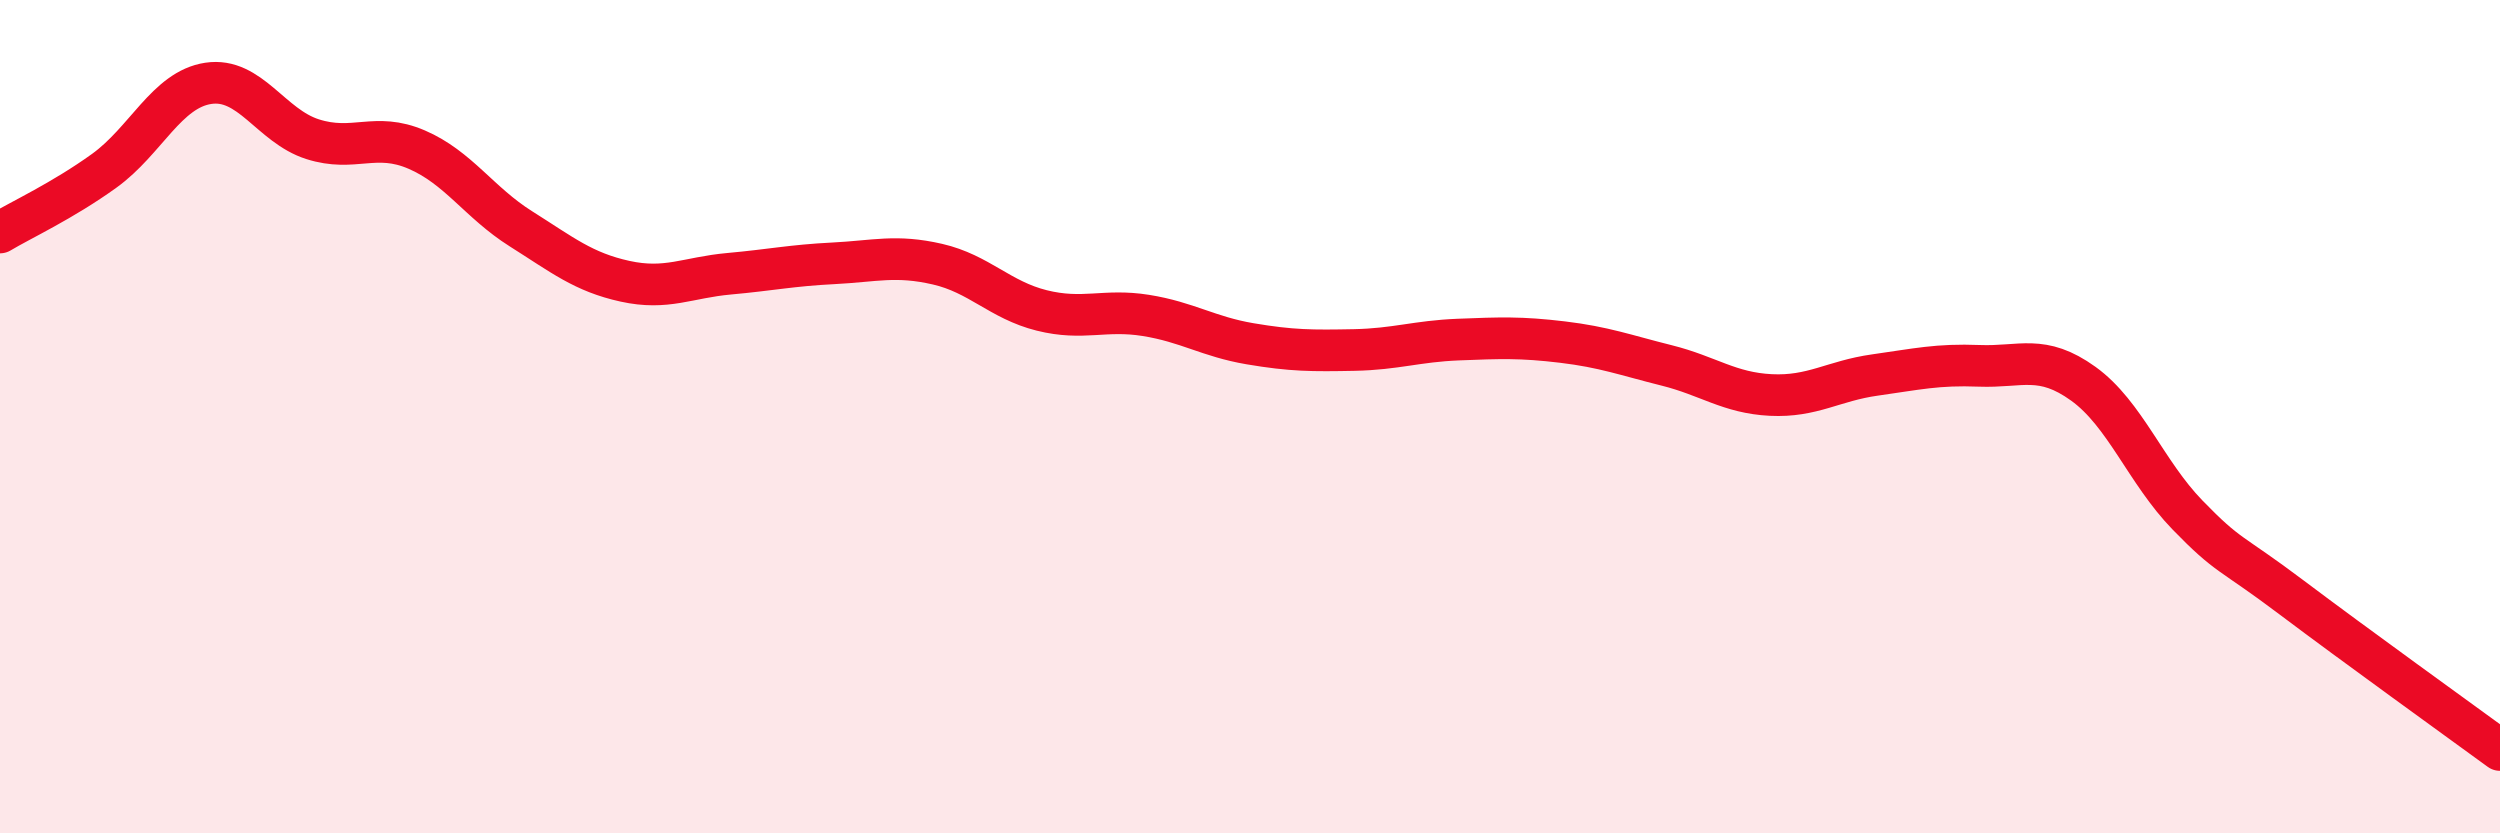
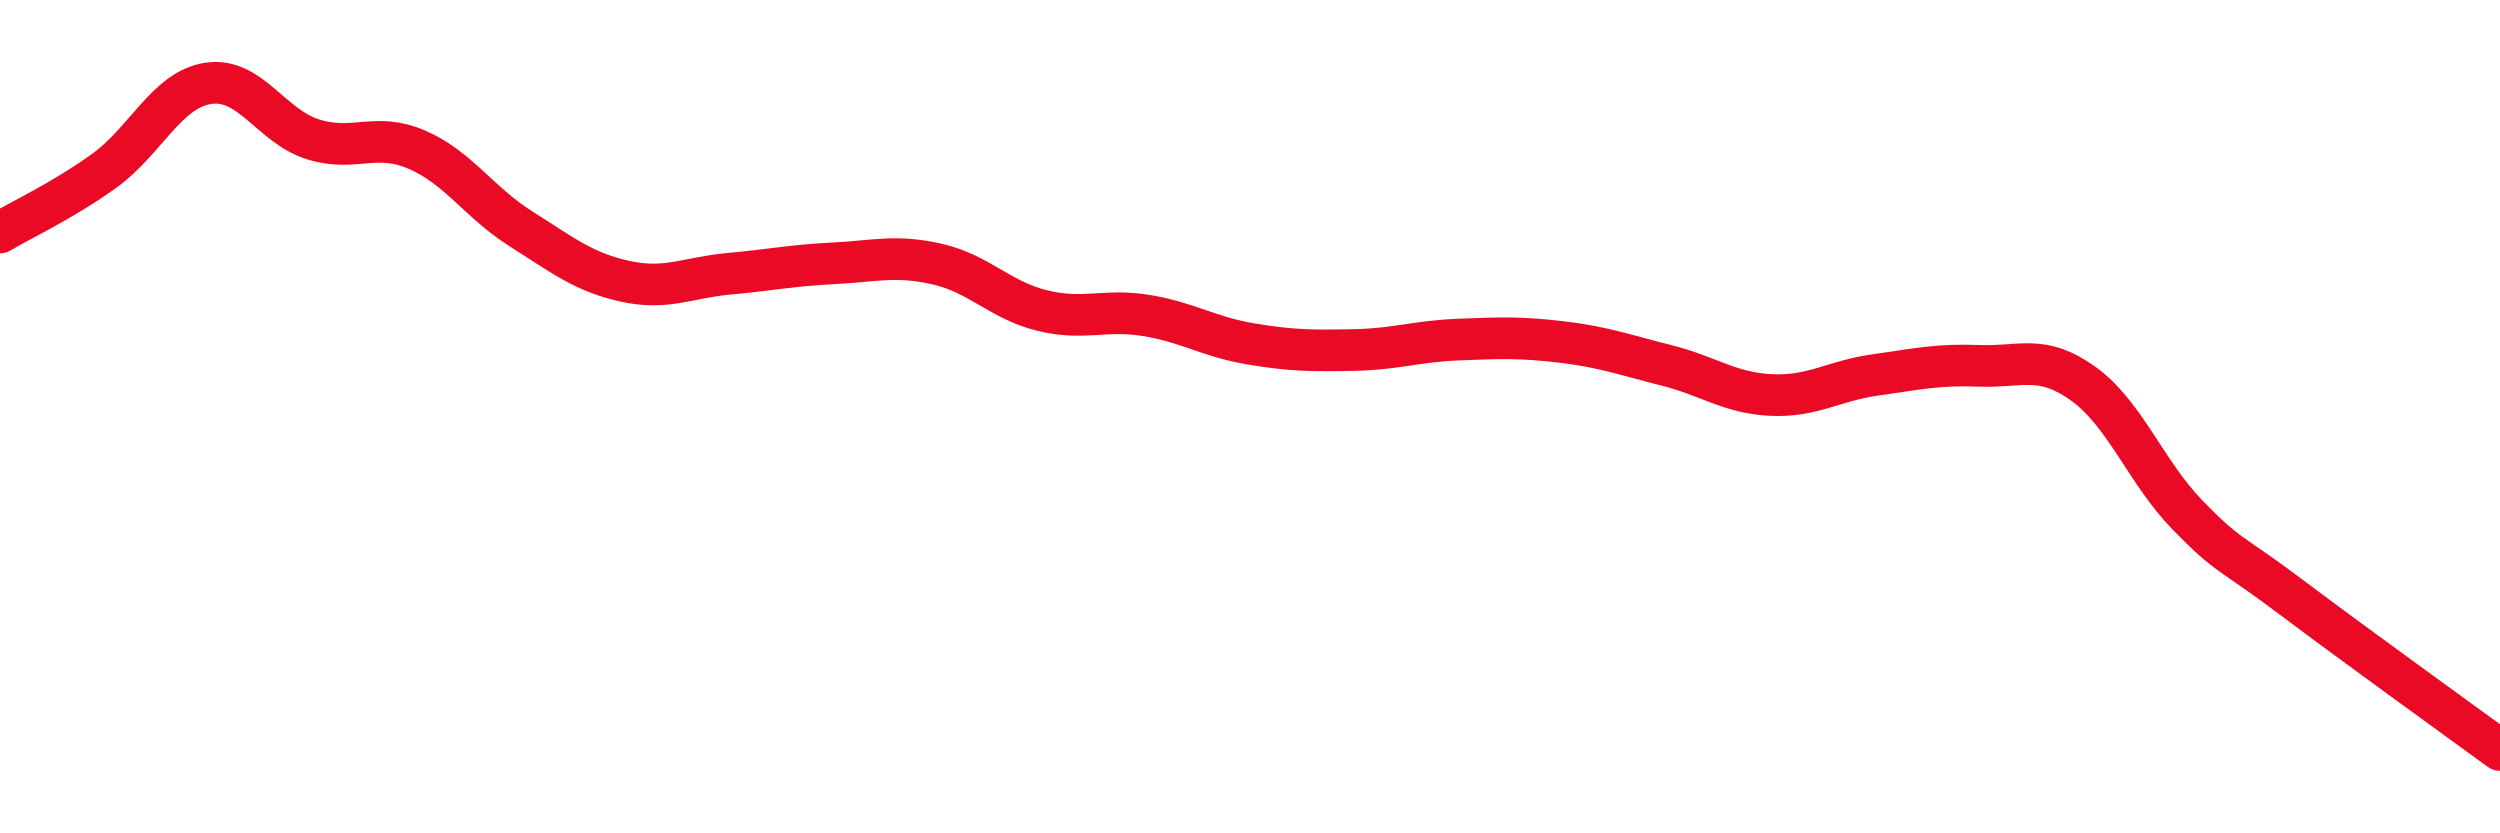
<svg xmlns="http://www.w3.org/2000/svg" width="60" height="20" viewBox="0 0 60 20">
-   <path d="M 0,5.58 C 0.5,5.28 1.5,4.82 2.5,4.1 C 3.5,3.38 4,2.15 5,2 C 6,1.85 6.5,3.02 7.5,3.34 C 8.5,3.66 9,3.16 10,3.59 C 11,4.02 11.5,4.86 12.5,5.49 C 13.5,6.12 14,6.53 15,6.75 C 16,6.97 16.5,6.66 17.5,6.57 C 18.5,6.48 19,6.37 20,6.32 C 21,6.27 21.5,6.11 22.5,6.34 C 23.5,6.57 24,7.2 25,7.45 C 26,7.7 26.5,7.41 27.5,7.57 C 28.5,7.73 29,8.08 30,8.25 C 31,8.42 31.5,8.42 32.5,8.4 C 33.5,8.38 34,8.19 35,8.15 C 36,8.11 36.5,8.09 37.5,8.21 C 38.5,8.33 39,8.52 40,8.77 C 41,9.02 41.5,9.43 42.5,9.48 C 43.5,9.53 44,9.14 45,9 C 46,8.86 46.5,8.74 47.5,8.78 C 48.5,8.82 49,8.49 50,9.21 C 51,9.93 51.5,11.33 52.5,12.36 C 53.5,13.39 53.5,13.21 55,14.34 C 56.5,15.47 59,17.27 60,18L60 20L0 20Z" fill="#EB0A25" opacity="0.1" stroke-linecap="round" stroke-linejoin="round" />
  <path d="M 0,5.58 C 0.5,5.28 1.5,4.82 2.5,4.1 C 3.5,3.38 4,2.15 5,2 C 6,1.85 6.5,3.02 7.5,3.34 C 8.5,3.66 9,3.16 10,3.59 C 11,4.02 11.5,4.86 12.5,5.49 C 13.5,6.12 14,6.53 15,6.75 C 16,6.97 16.5,6.66 17.5,6.57 C 18.5,6.48 19,6.37 20,6.32 C 21,6.27 21.5,6.11 22.5,6.34 C 23.5,6.57 24,7.2 25,7.45 C 26,7.7 26.5,7.41 27.5,7.57 C 28.5,7.73 29,8.08 30,8.25 C 31,8.42 31.5,8.42 32.5,8.4 C 33.5,8.38 34,8.19 35,8.15 C 36,8.11 36.5,8.09 37.5,8.21 C 38.5,8.33 39,8.52 40,8.77 C 41,9.02 41.5,9.43 42.5,9.48 C 43.5,9.53 44,9.14 45,9 C 46,8.86 46.5,8.74 47.5,8.78 C 48.5,8.82 49,8.49 50,9.21 C 51,9.93 51.5,11.33 52.5,12.36 C 53.5,13.39 53.5,13.21 55,14.34 C 56.5,15.47 59,17.27 60,18" stroke="#EB0A25" stroke-width="1" fill="none" stroke-linecap="round" stroke-linejoin="round" />
</svg>